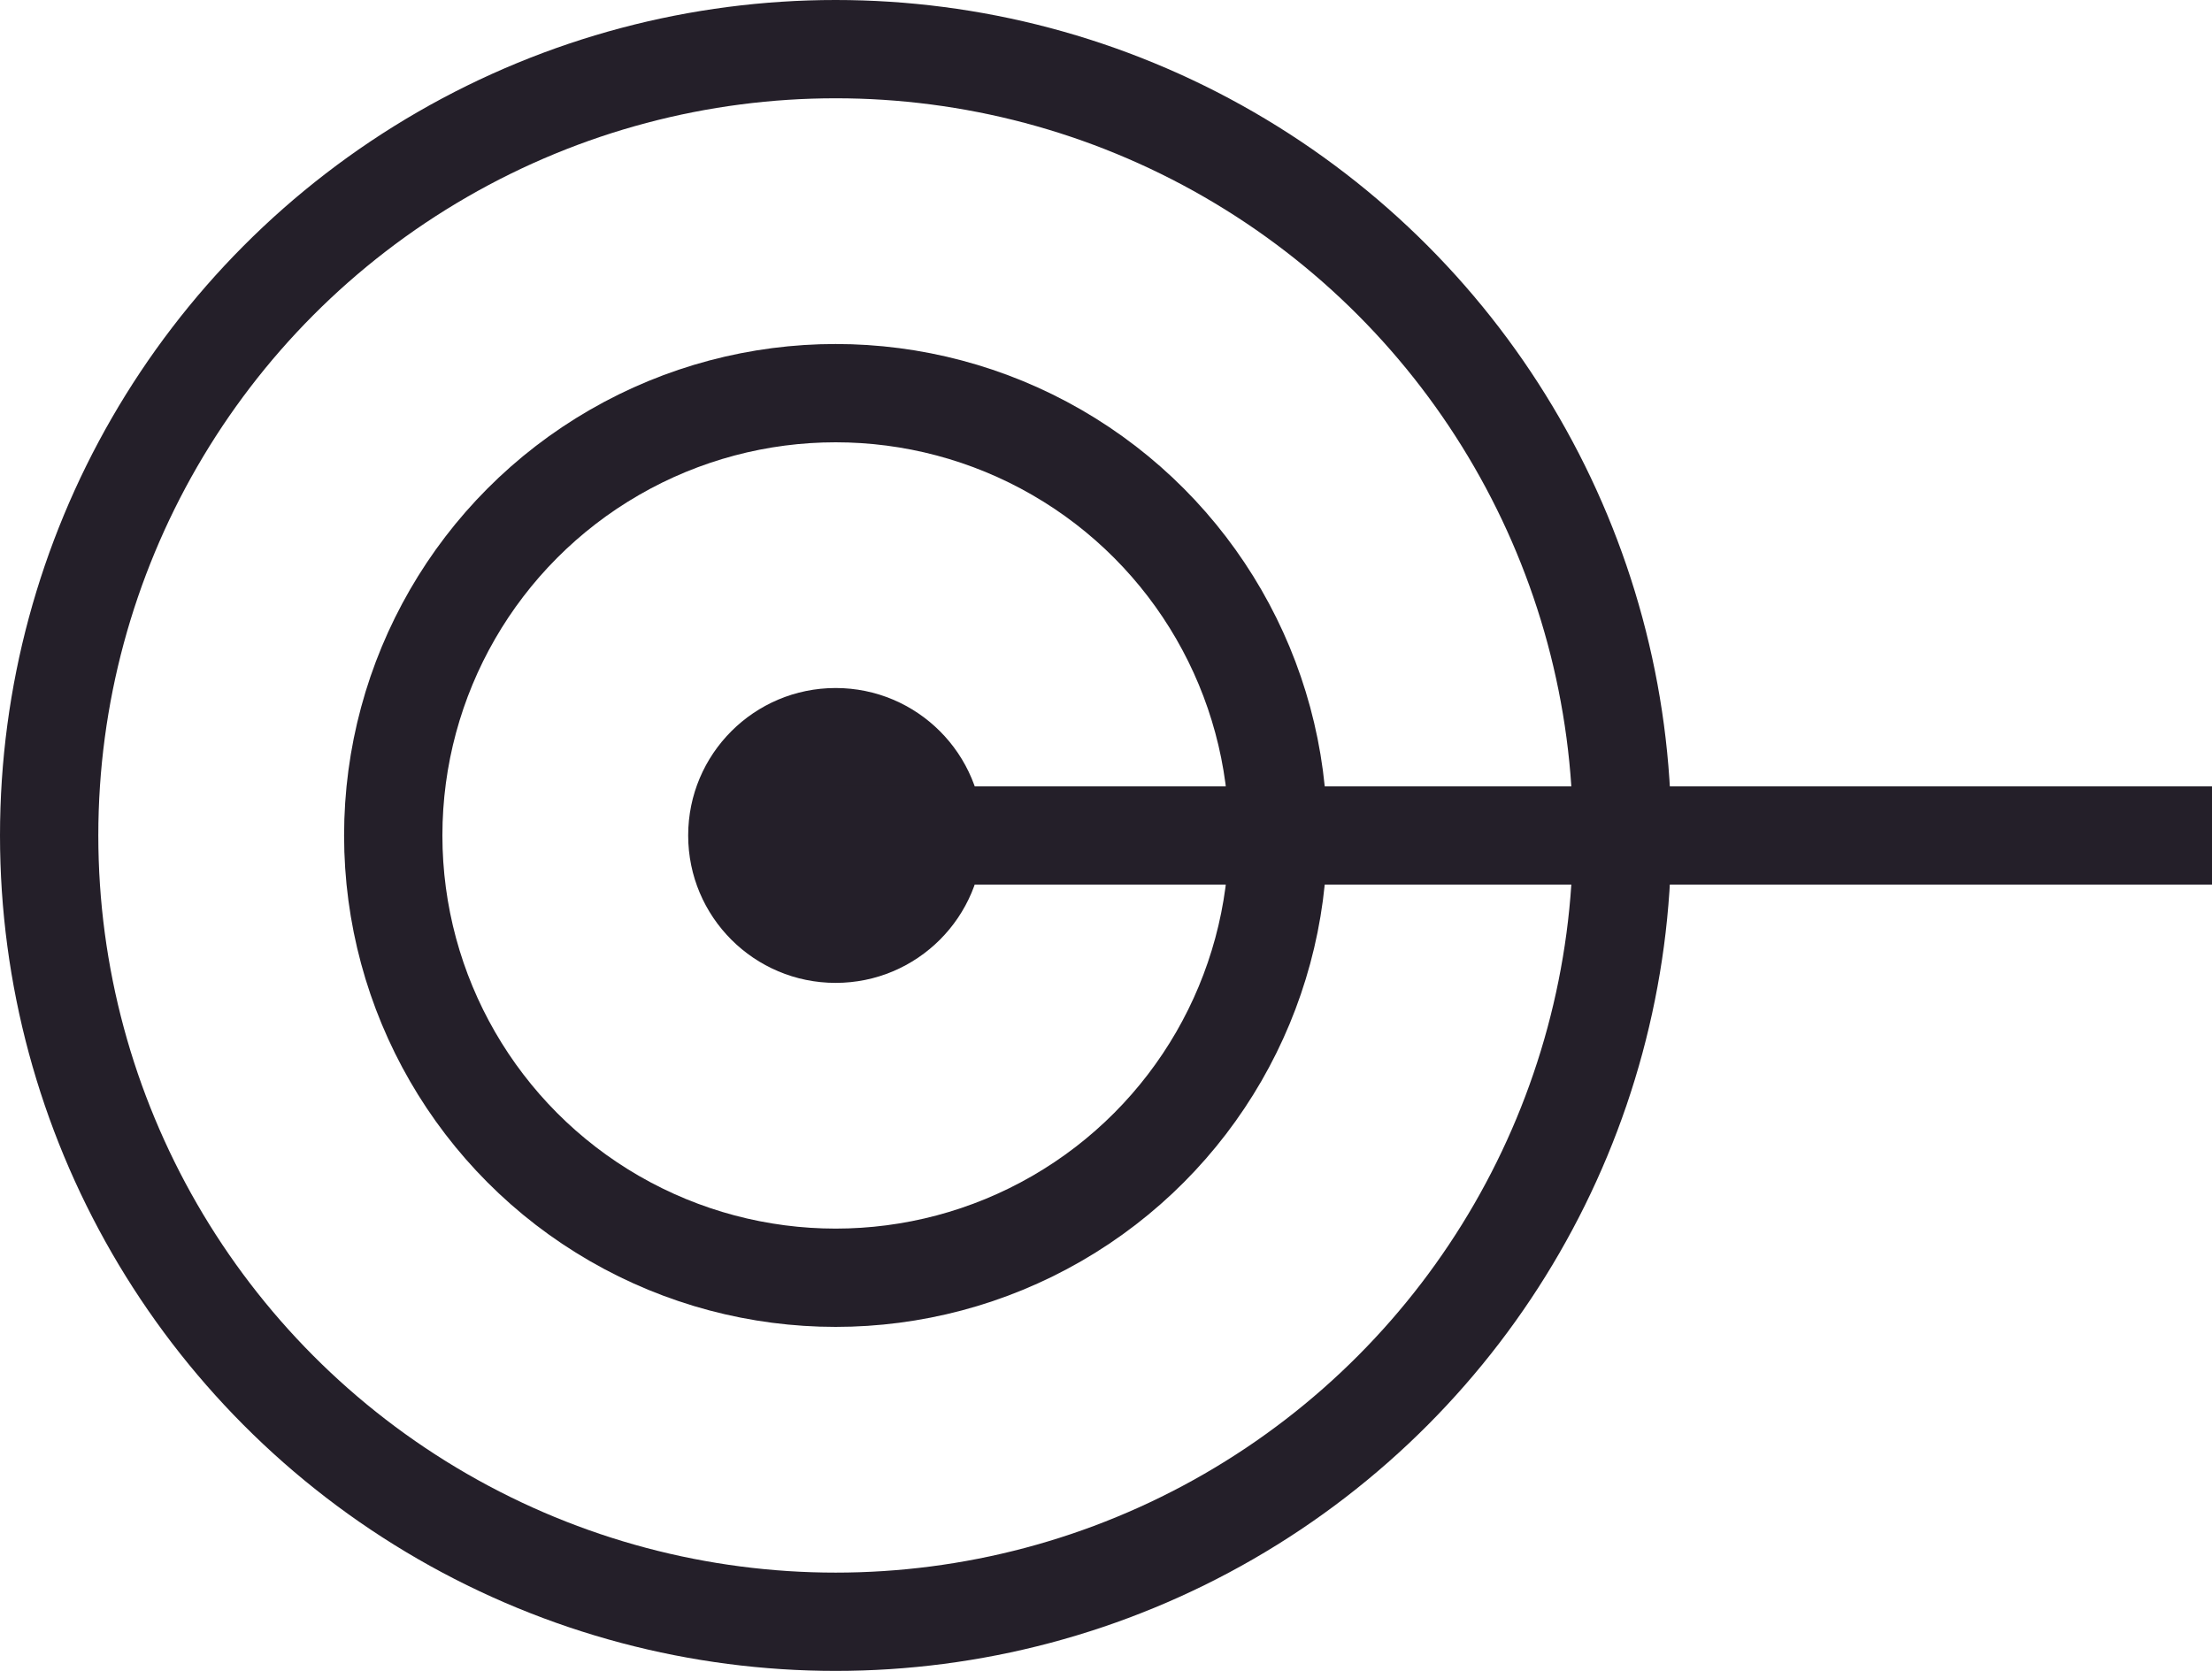
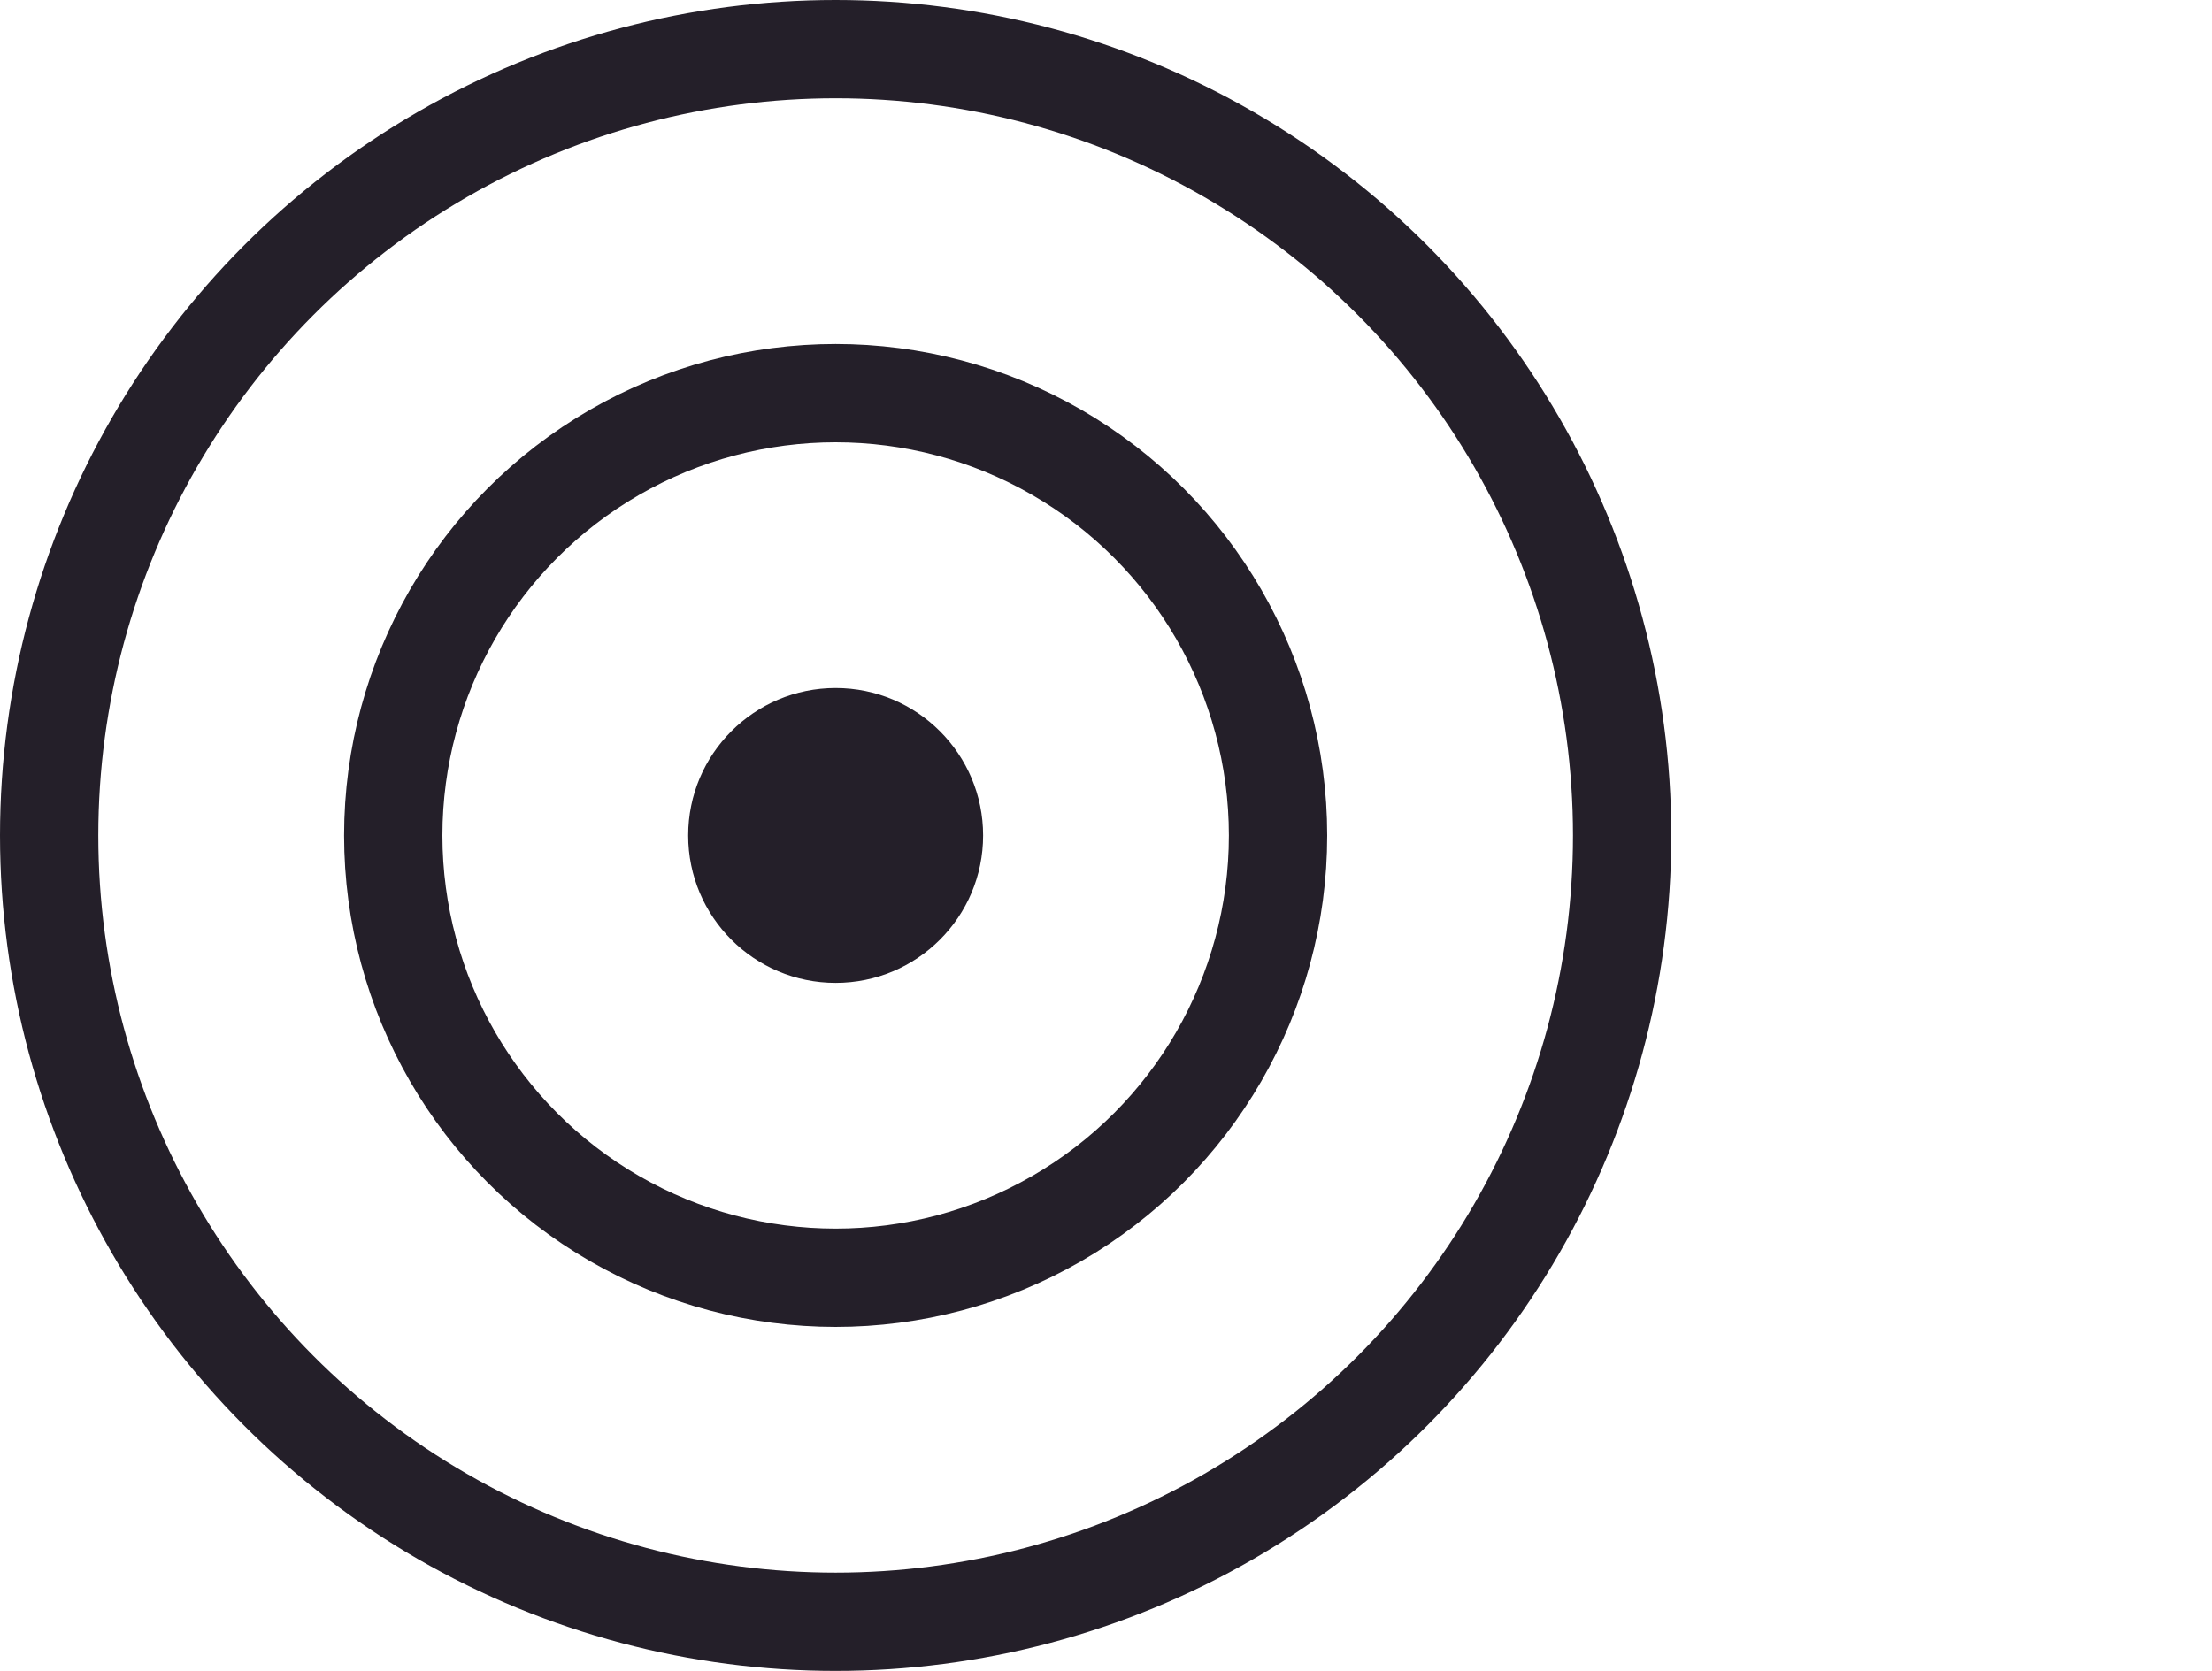
<svg xmlns="http://www.w3.org/2000/svg" width="45" height="34" viewBox="0 0 45 34" fill="none">
  <circle cx="17" cy="17" r="16" stroke="#241F29" stroke-width="2" />
  <circle cx="17" cy="17" r="9" stroke="#241F29" stroke-width="2" />
  <circle cx="17" cy="17" r="3" fill="#241F29" />
-   <rect x="17" y="16" width="28" height="2" fill="#241F29" />
</svg>